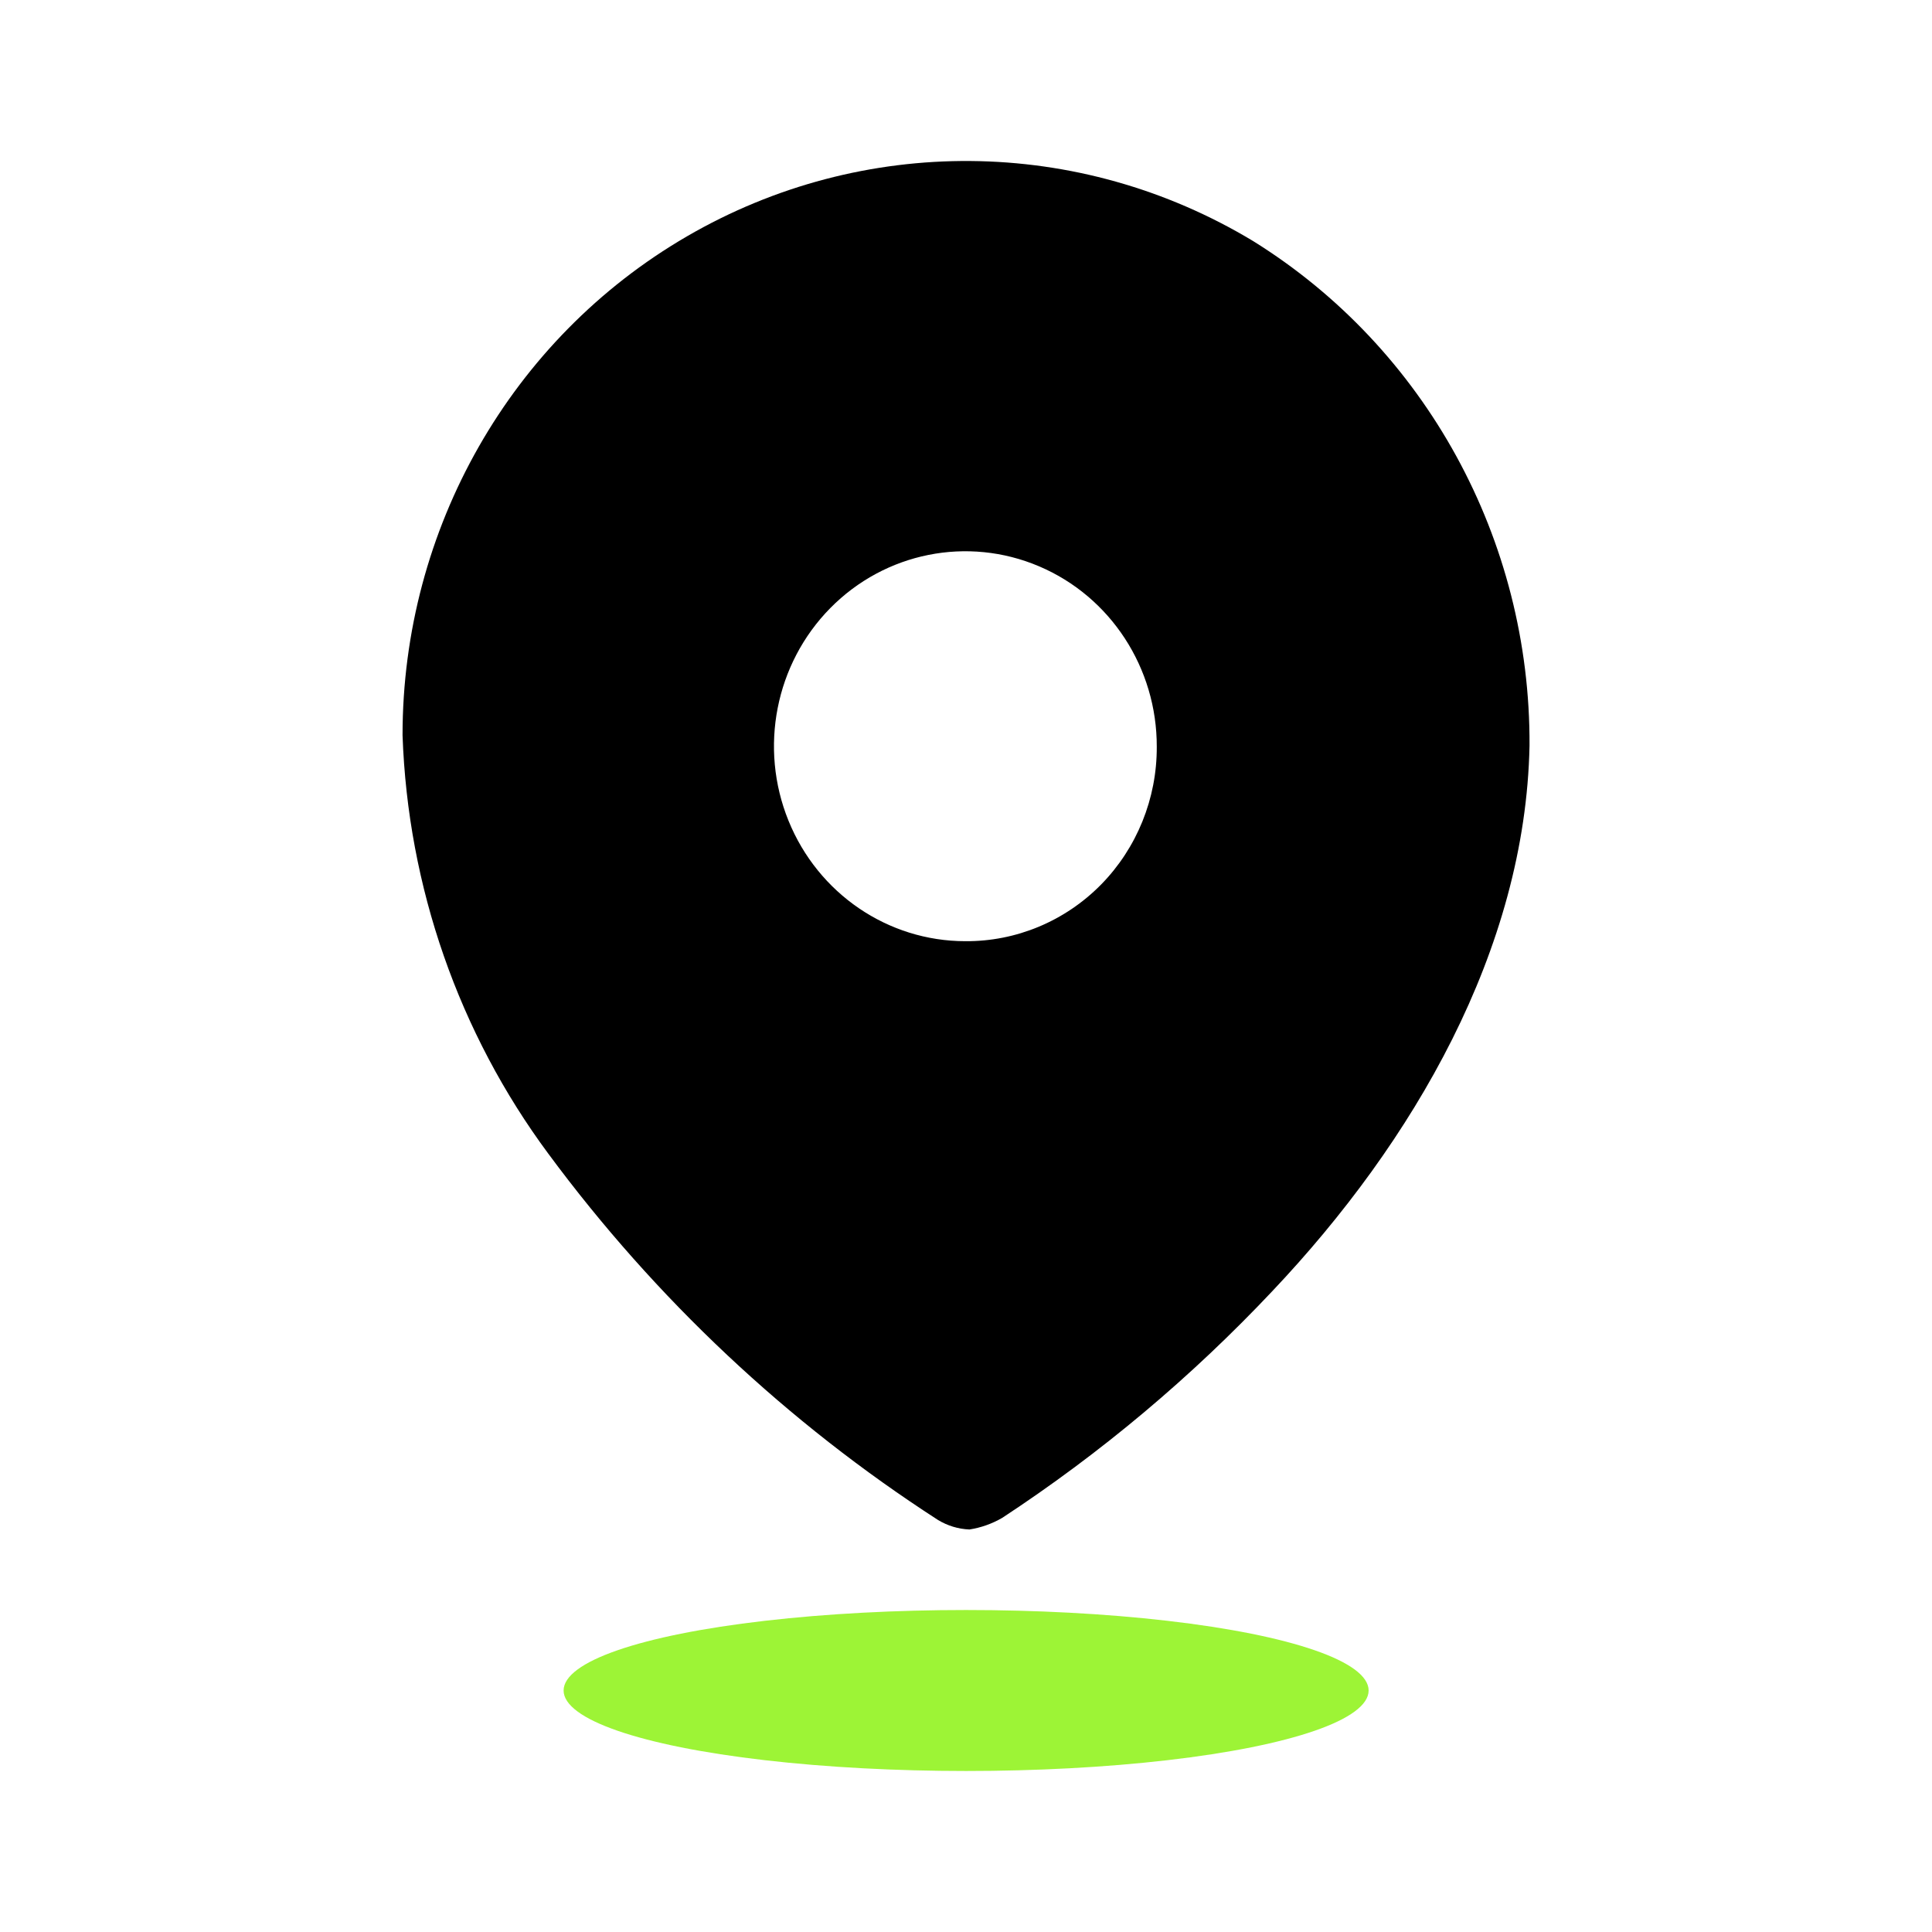
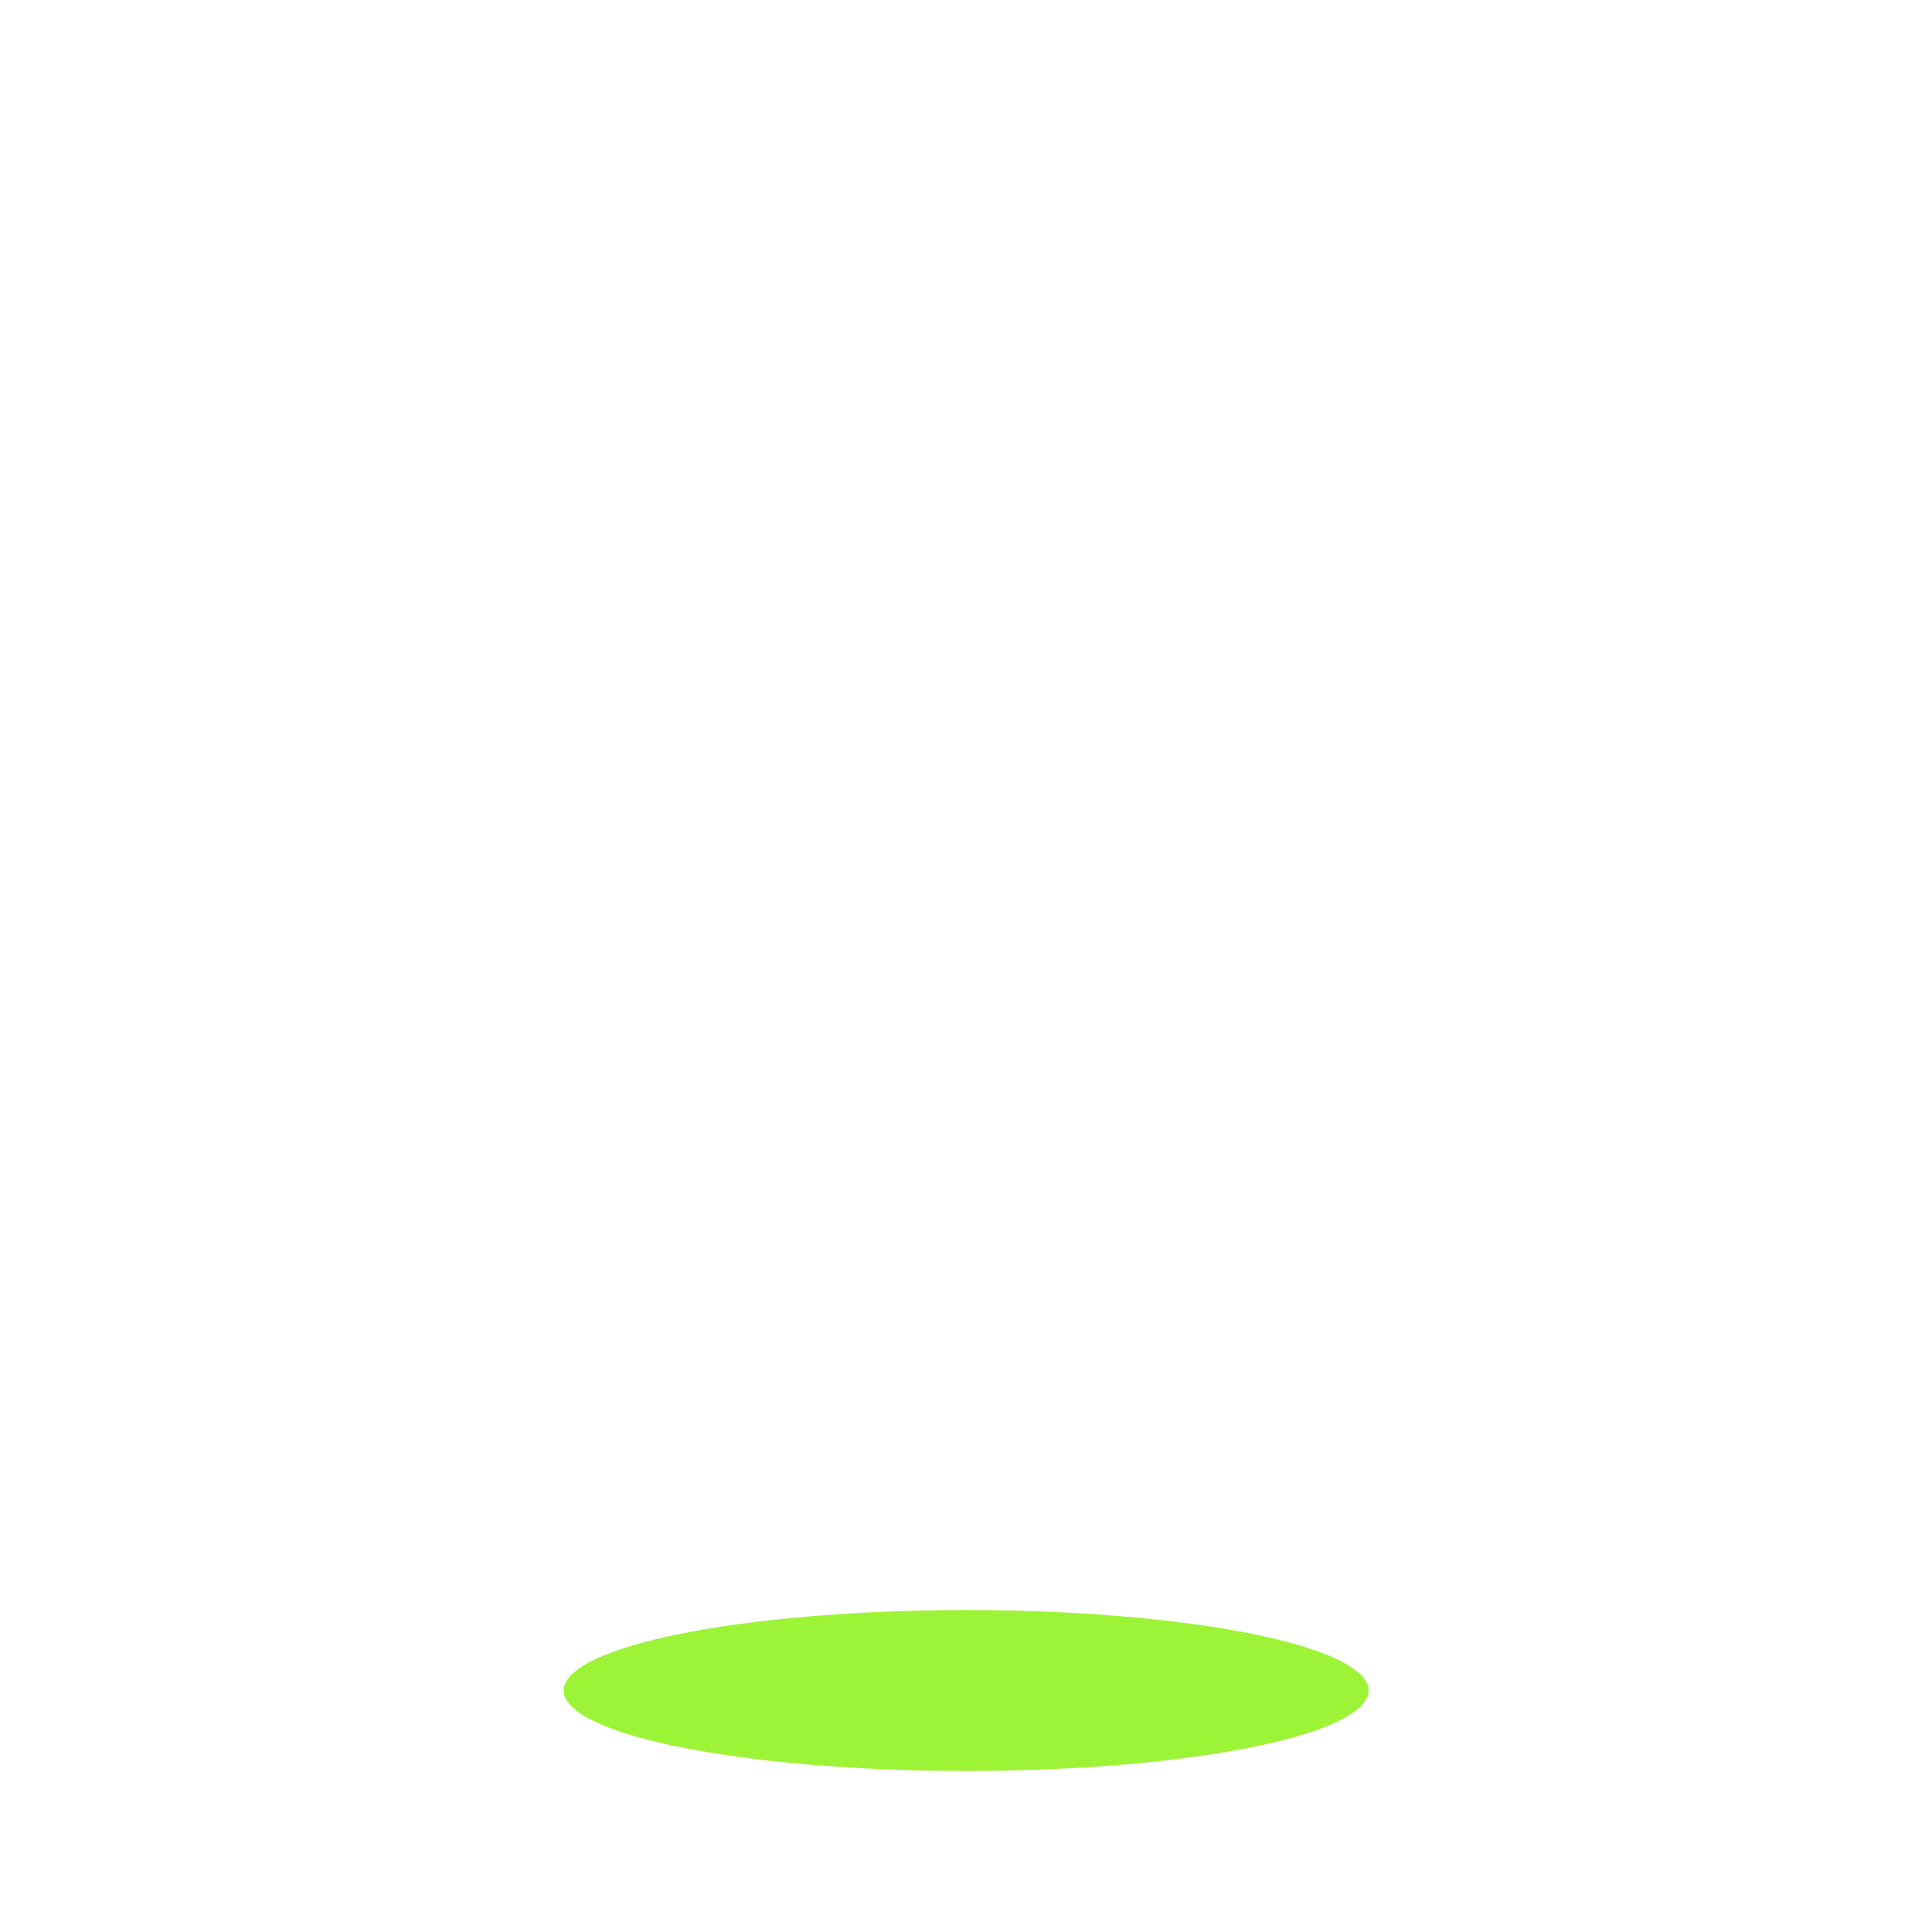
<svg xmlns="http://www.w3.org/2000/svg" width="50" height="50" viewBox="0 0 50 50" fill="none">
-   <path fill-rule="evenodd" clip-rule="evenodd" d="M17.776 6.118C22.327 3.473 27.922 3.52 32.431 6.239C36.896 9.014 39.61 13.967 39.584 19.295C39.48 24.587 36.571 29.562 32.934 33.408C30.834 35.638 28.486 37.61 25.936 39.283C25.674 39.435 25.386 39.537 25.088 39.583C24.8 39.571 24.521 39.486 24.274 39.336C20.381 36.822 16.967 33.612 14.194 29.862C11.873 26.732 10.555 22.95 10.418 19.03C10.415 13.692 13.224 8.763 17.776 6.118ZM20.406 21.239C21.172 23.127 22.979 24.358 24.984 24.358C26.297 24.367 27.56 23.841 28.491 22.897C29.421 21.952 29.942 20.668 29.937 19.33C29.944 17.288 28.742 15.442 26.891 14.656C25.041 13.869 22.908 14.296 21.487 15.738C20.067 17.18 19.64 19.352 20.406 21.239Z" fill="black" />
  <ellipse cx="25.003" cy="43.75" rx="10.417" ry="2.083" fill="#9DF436" />
</svg>